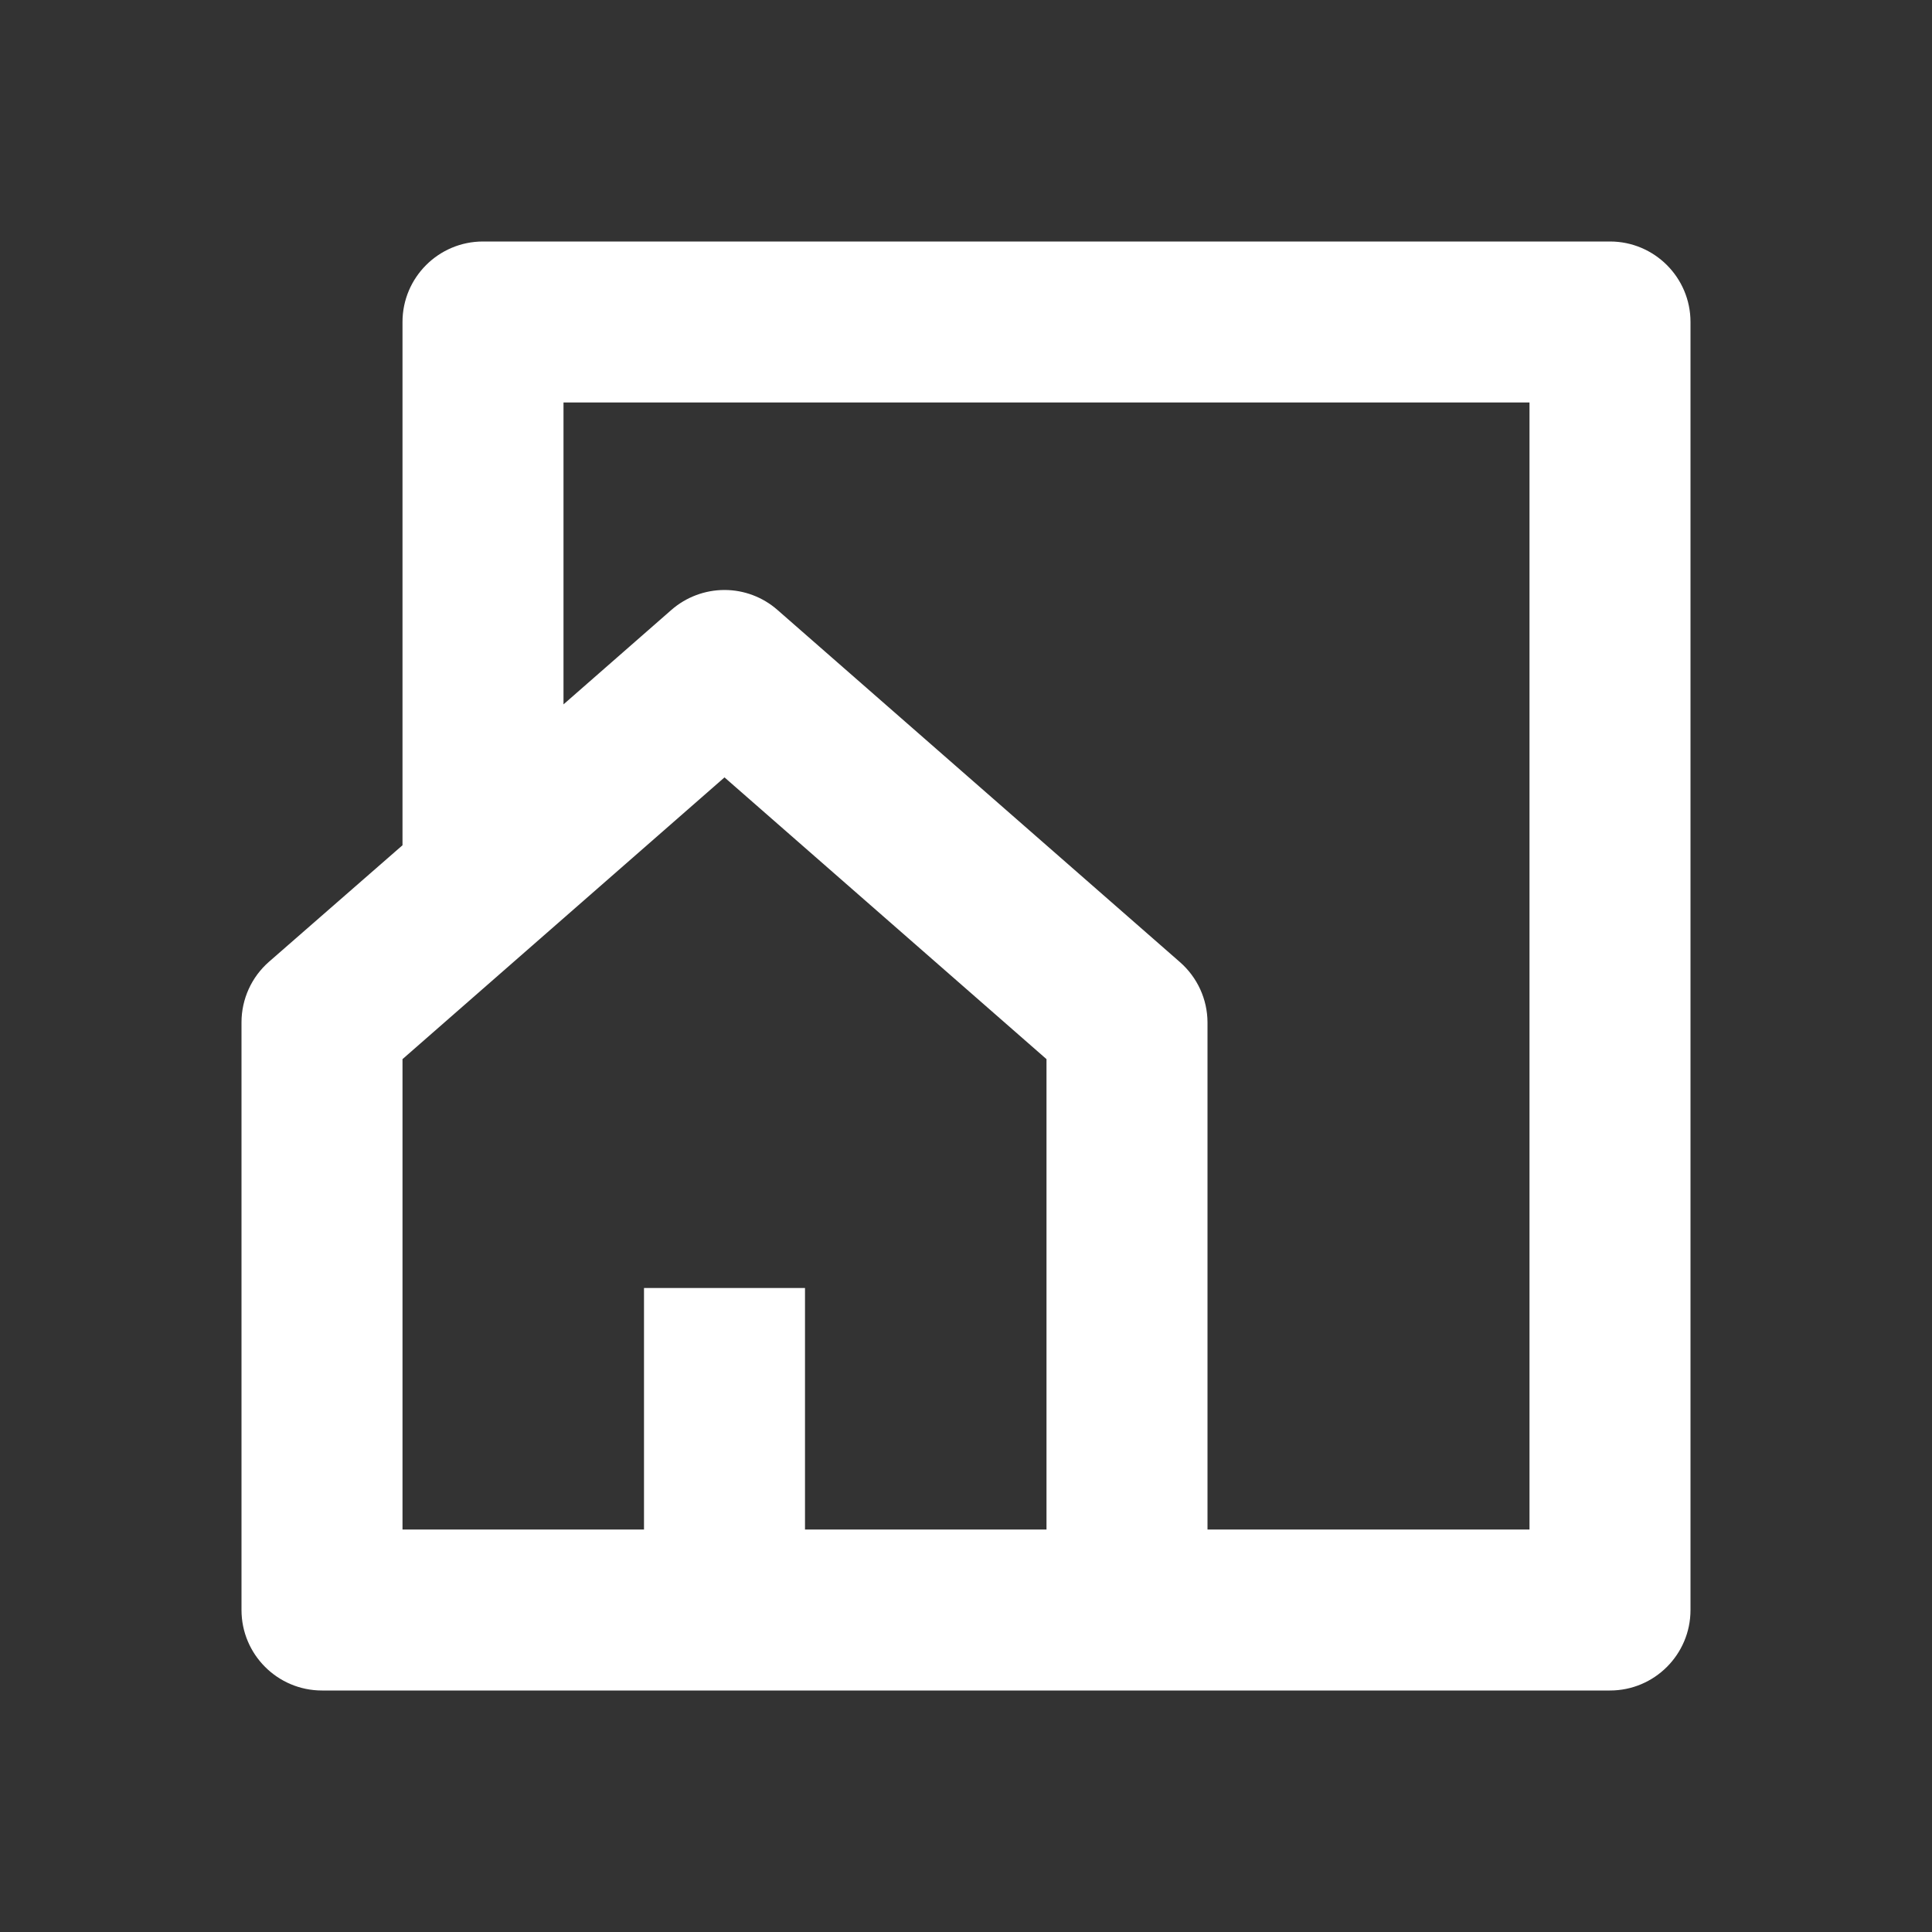
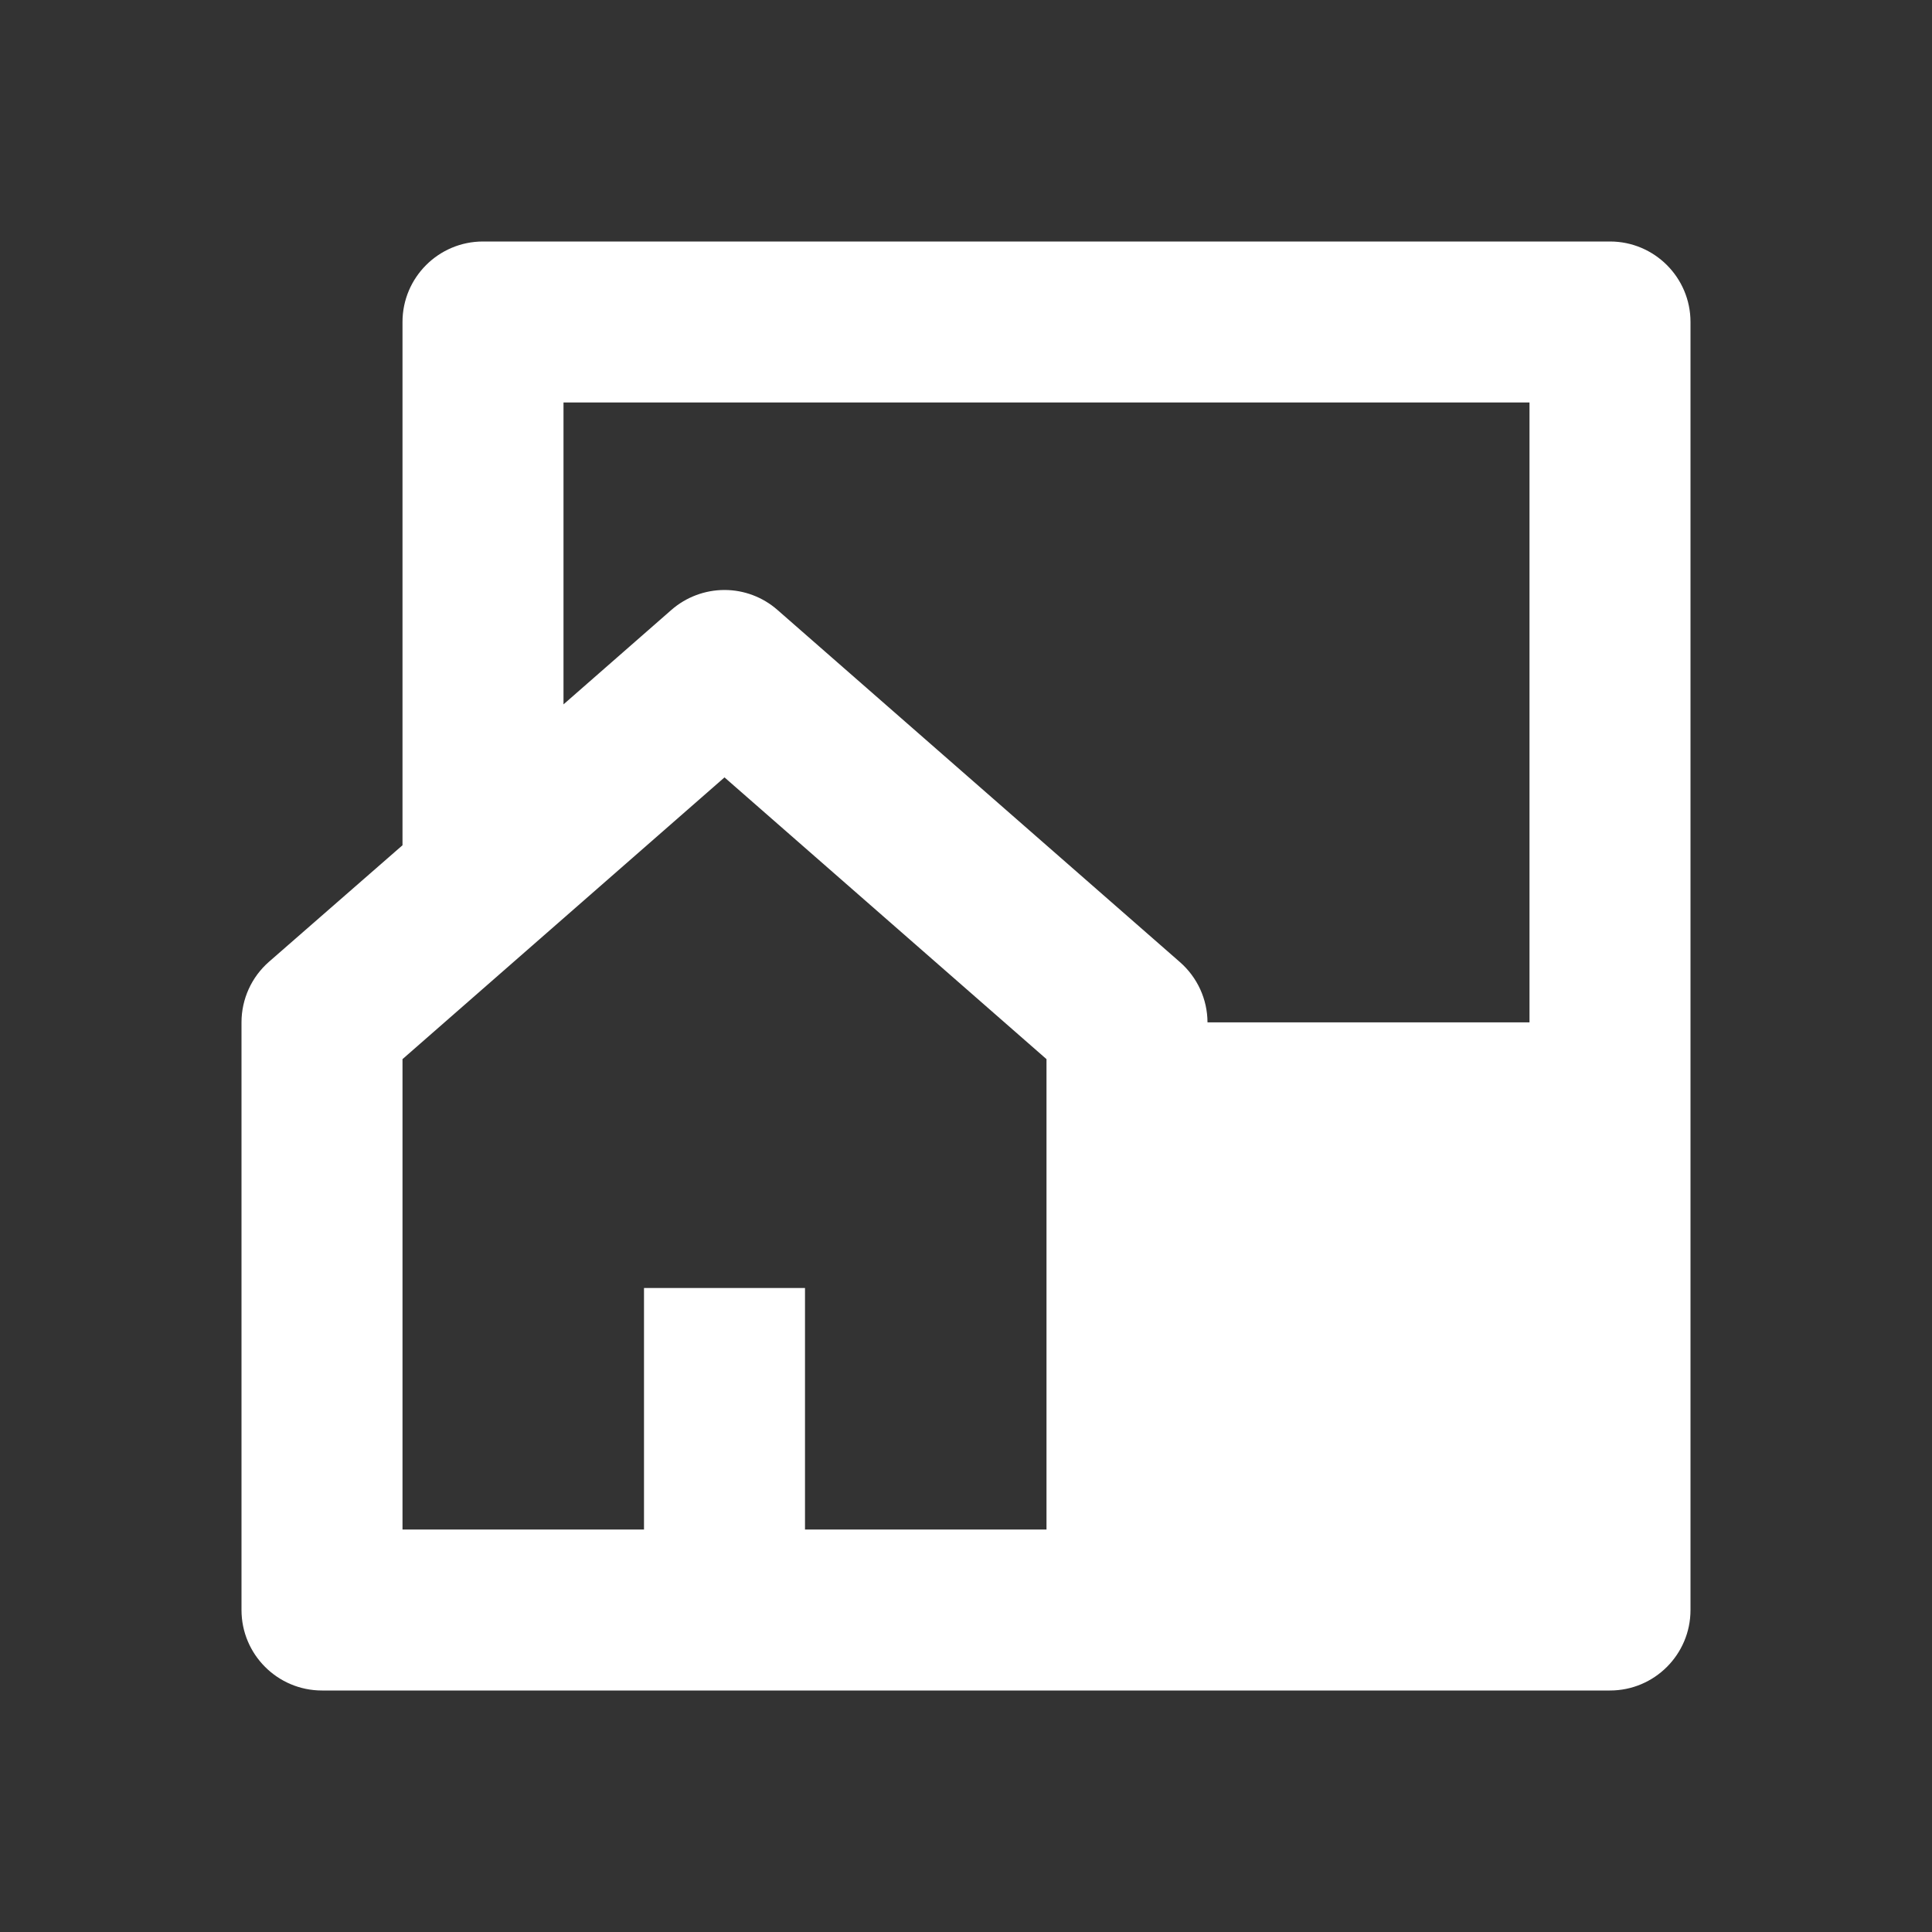
<svg xmlns="http://www.w3.org/2000/svg" width="24" height="24" viewBox="0 0 24 24" fill="none">
  <rect x="0" y="0" width="24" height="24" fill="#333333" stroke="none" />
-   <path d="M20 21H4C3.448 21 3 20.552 3 20V12.7C3 12.412 3.124 12.138 3.341 11.948L5 10.5V4C5 3.448 5.448 3 6 3H20C20.552 3 21 3.448 21 4V20C21 20.552 20.552 21 20 21ZM9 7.329C9.242 7.329 9.476 7.417 9.658 7.577L14.658 11.952C14.874 12.141 14.999 12.413 15 12.7V19H19V5H7V8.75L8.341 7.576C8.523 7.417 8.758 7.329 9 7.329ZM8 16H10V19H13V13.157L9 9.657L5 13.157V19H8V16Z" fill="white" />
+   <path d="M20 21H4C3.448 21 3 20.552 3 20V12.7C3 12.412 3.124 12.138 3.341 11.948L5 10.5V4C5 3.448 5.448 3 6 3H20C20.552 3 21 3.448 21 4V20C21 20.552 20.552 21 20 21ZM9 7.329C9.242 7.329 9.476 7.417 9.658 7.577L14.658 11.952C14.874 12.141 14.999 12.413 15 12.7H19V5H7V8.75L8.341 7.576C8.523 7.417 8.758 7.329 9 7.329ZM8 16H10V19H13V13.157L9 9.657L5 13.157V19H8V16Z" fill="white" />
</svg>